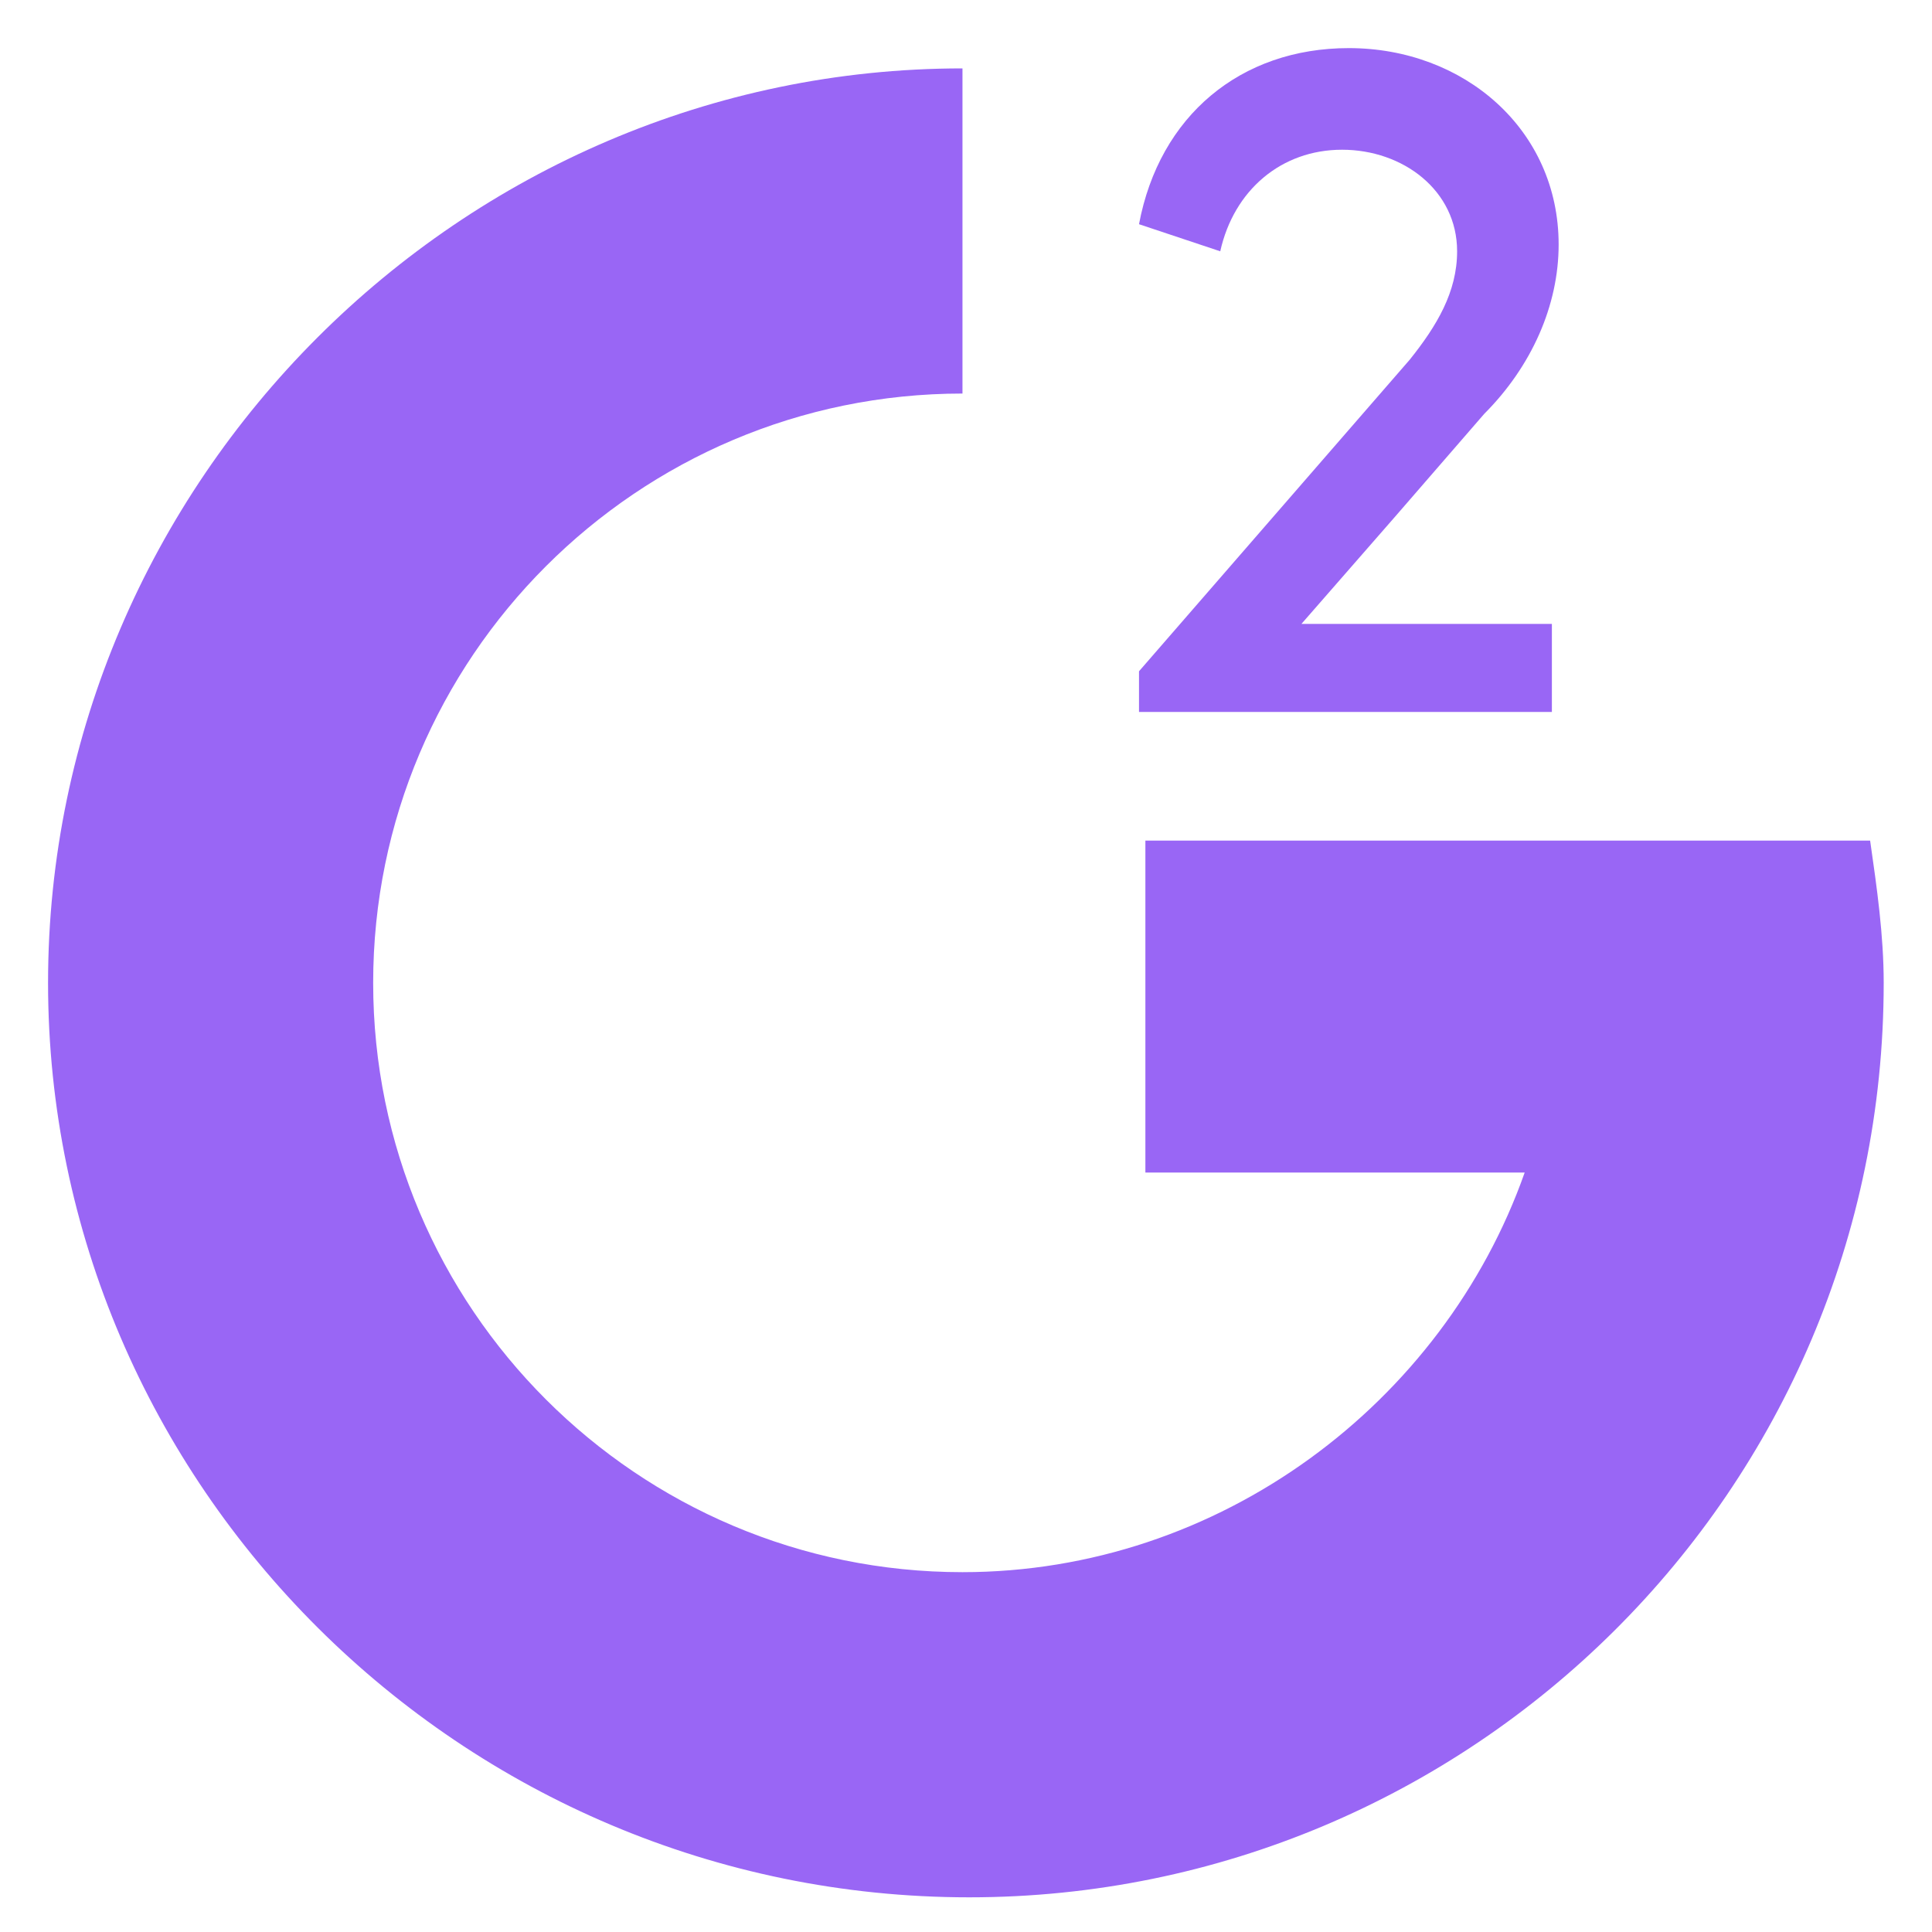
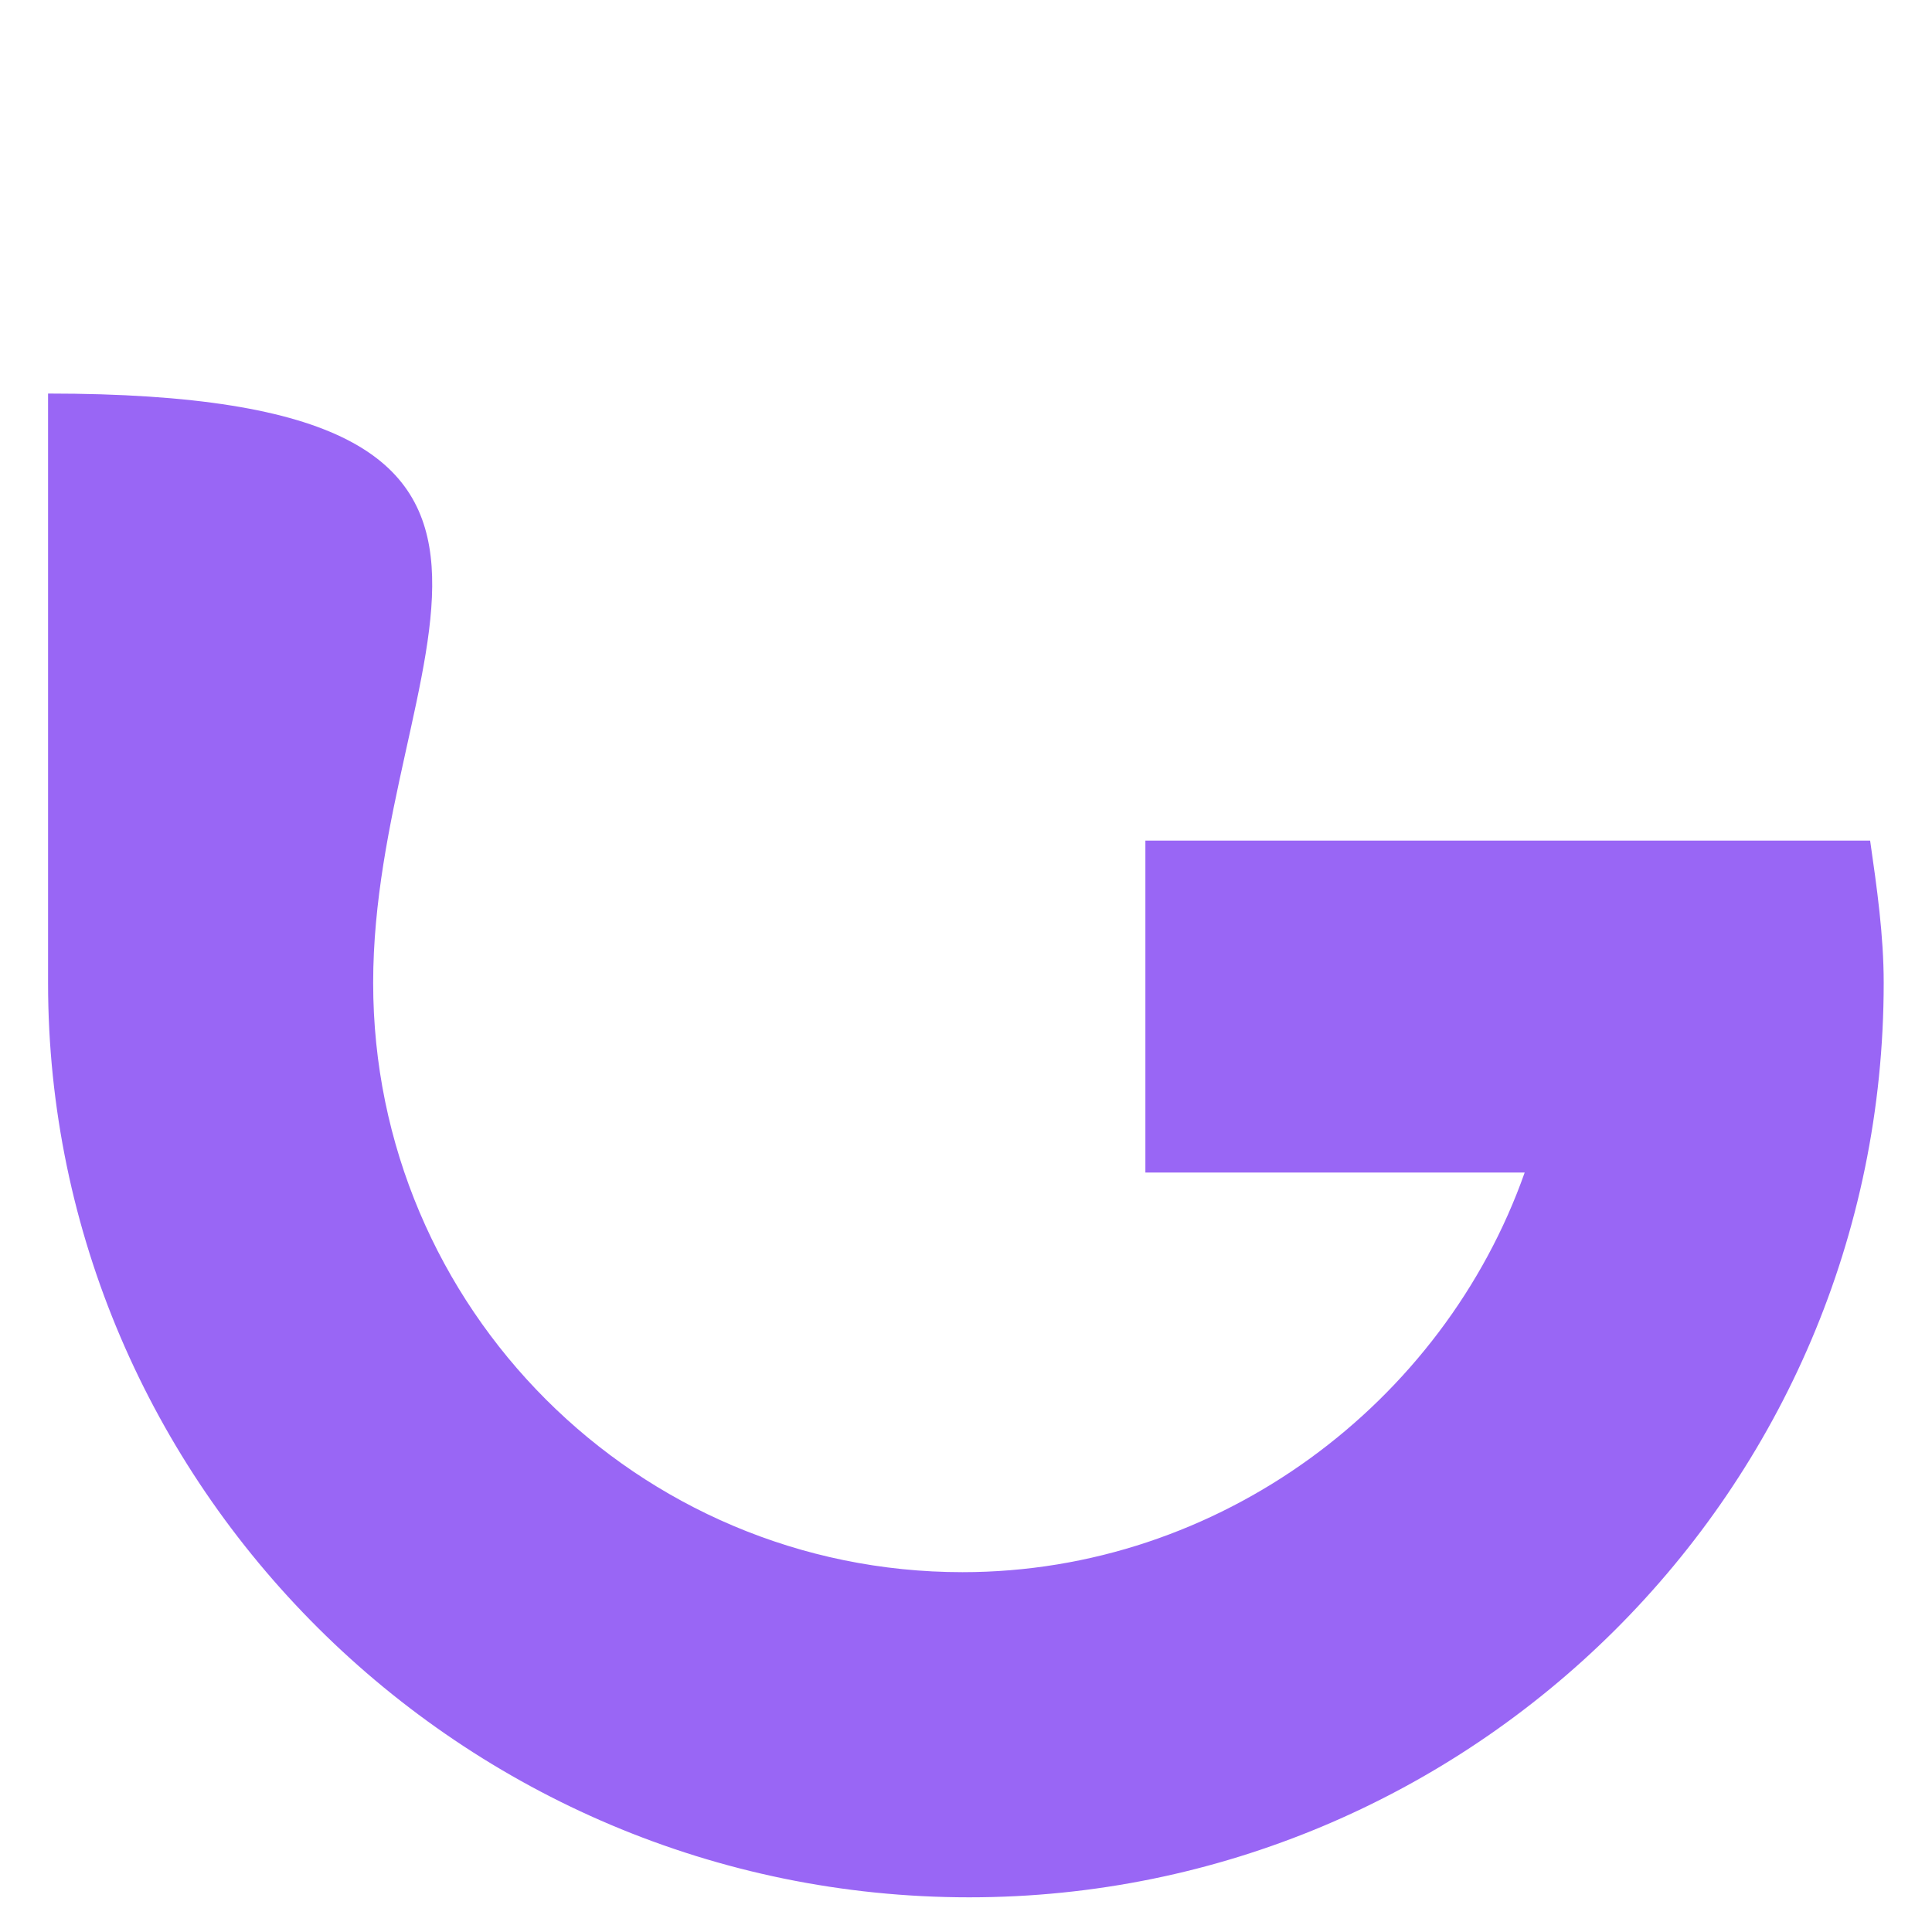
<svg xmlns="http://www.w3.org/2000/svg" width="40" height="40" viewBox="0 0 40 40" fill="none">
  <g id="Logo">
    <g id="Group 353">
      <g id="Group 352">
-         <path id="Path 397" fill-rule="evenodd" clip-rule="evenodd" d="M29.187 7.447C29.748 6.746 30.168 6.045 30.168 5.203C30.168 3.941 29.047 3.1 27.786 3.1C26.525 3.1 25.544 3.941 25.264 5.203L23.582 4.642C24.003 2.398 25.684 0.996 27.926 0.996C30.308 0.996 32.27 2.679 32.27 5.063C32.27 6.325 31.709 7.587 30.729 8.569C28.907 10.673 28.907 10.673 26.945 12.917H32.13V14.74H23.582V13.898L29.187 7.447Z" fill="#9966F5" />
-       </g>
-       <path id="Path 398" fill-rule="evenodd" clip-rule="evenodd" d="M23.714 24.276V17.404H38.719C38.86 18.386 39 19.367 39 20.349C39 30.867 30.445 39.282 20.067 39.282C9.549 39.282 0.995 30.727 0.995 20.349C0.995 9.971 9.549 1.416 19.927 1.416V8.148C13.196 8.148 7.726 13.617 7.726 20.349C7.726 27.081 13.196 32.55 19.927 32.55C25.256 32.55 29.884 29.044 31.567 24.276" fill="#9966F5" />
+         </g>
+       <path id="Path 398" fill-rule="evenodd" clip-rule="evenodd" d="M23.714 24.276V17.404H38.719C38.86 18.386 39 19.367 39 20.349C39 30.867 30.445 39.282 20.067 39.282C9.549 39.282 0.995 30.727 0.995 20.349V8.148C13.196 8.148 7.726 13.617 7.726 20.349C7.726 27.081 13.196 32.55 19.927 32.55C25.256 32.55 29.884 29.044 31.567 24.276" fill="#9966F5" />
    </g>
  </g>
</svg>